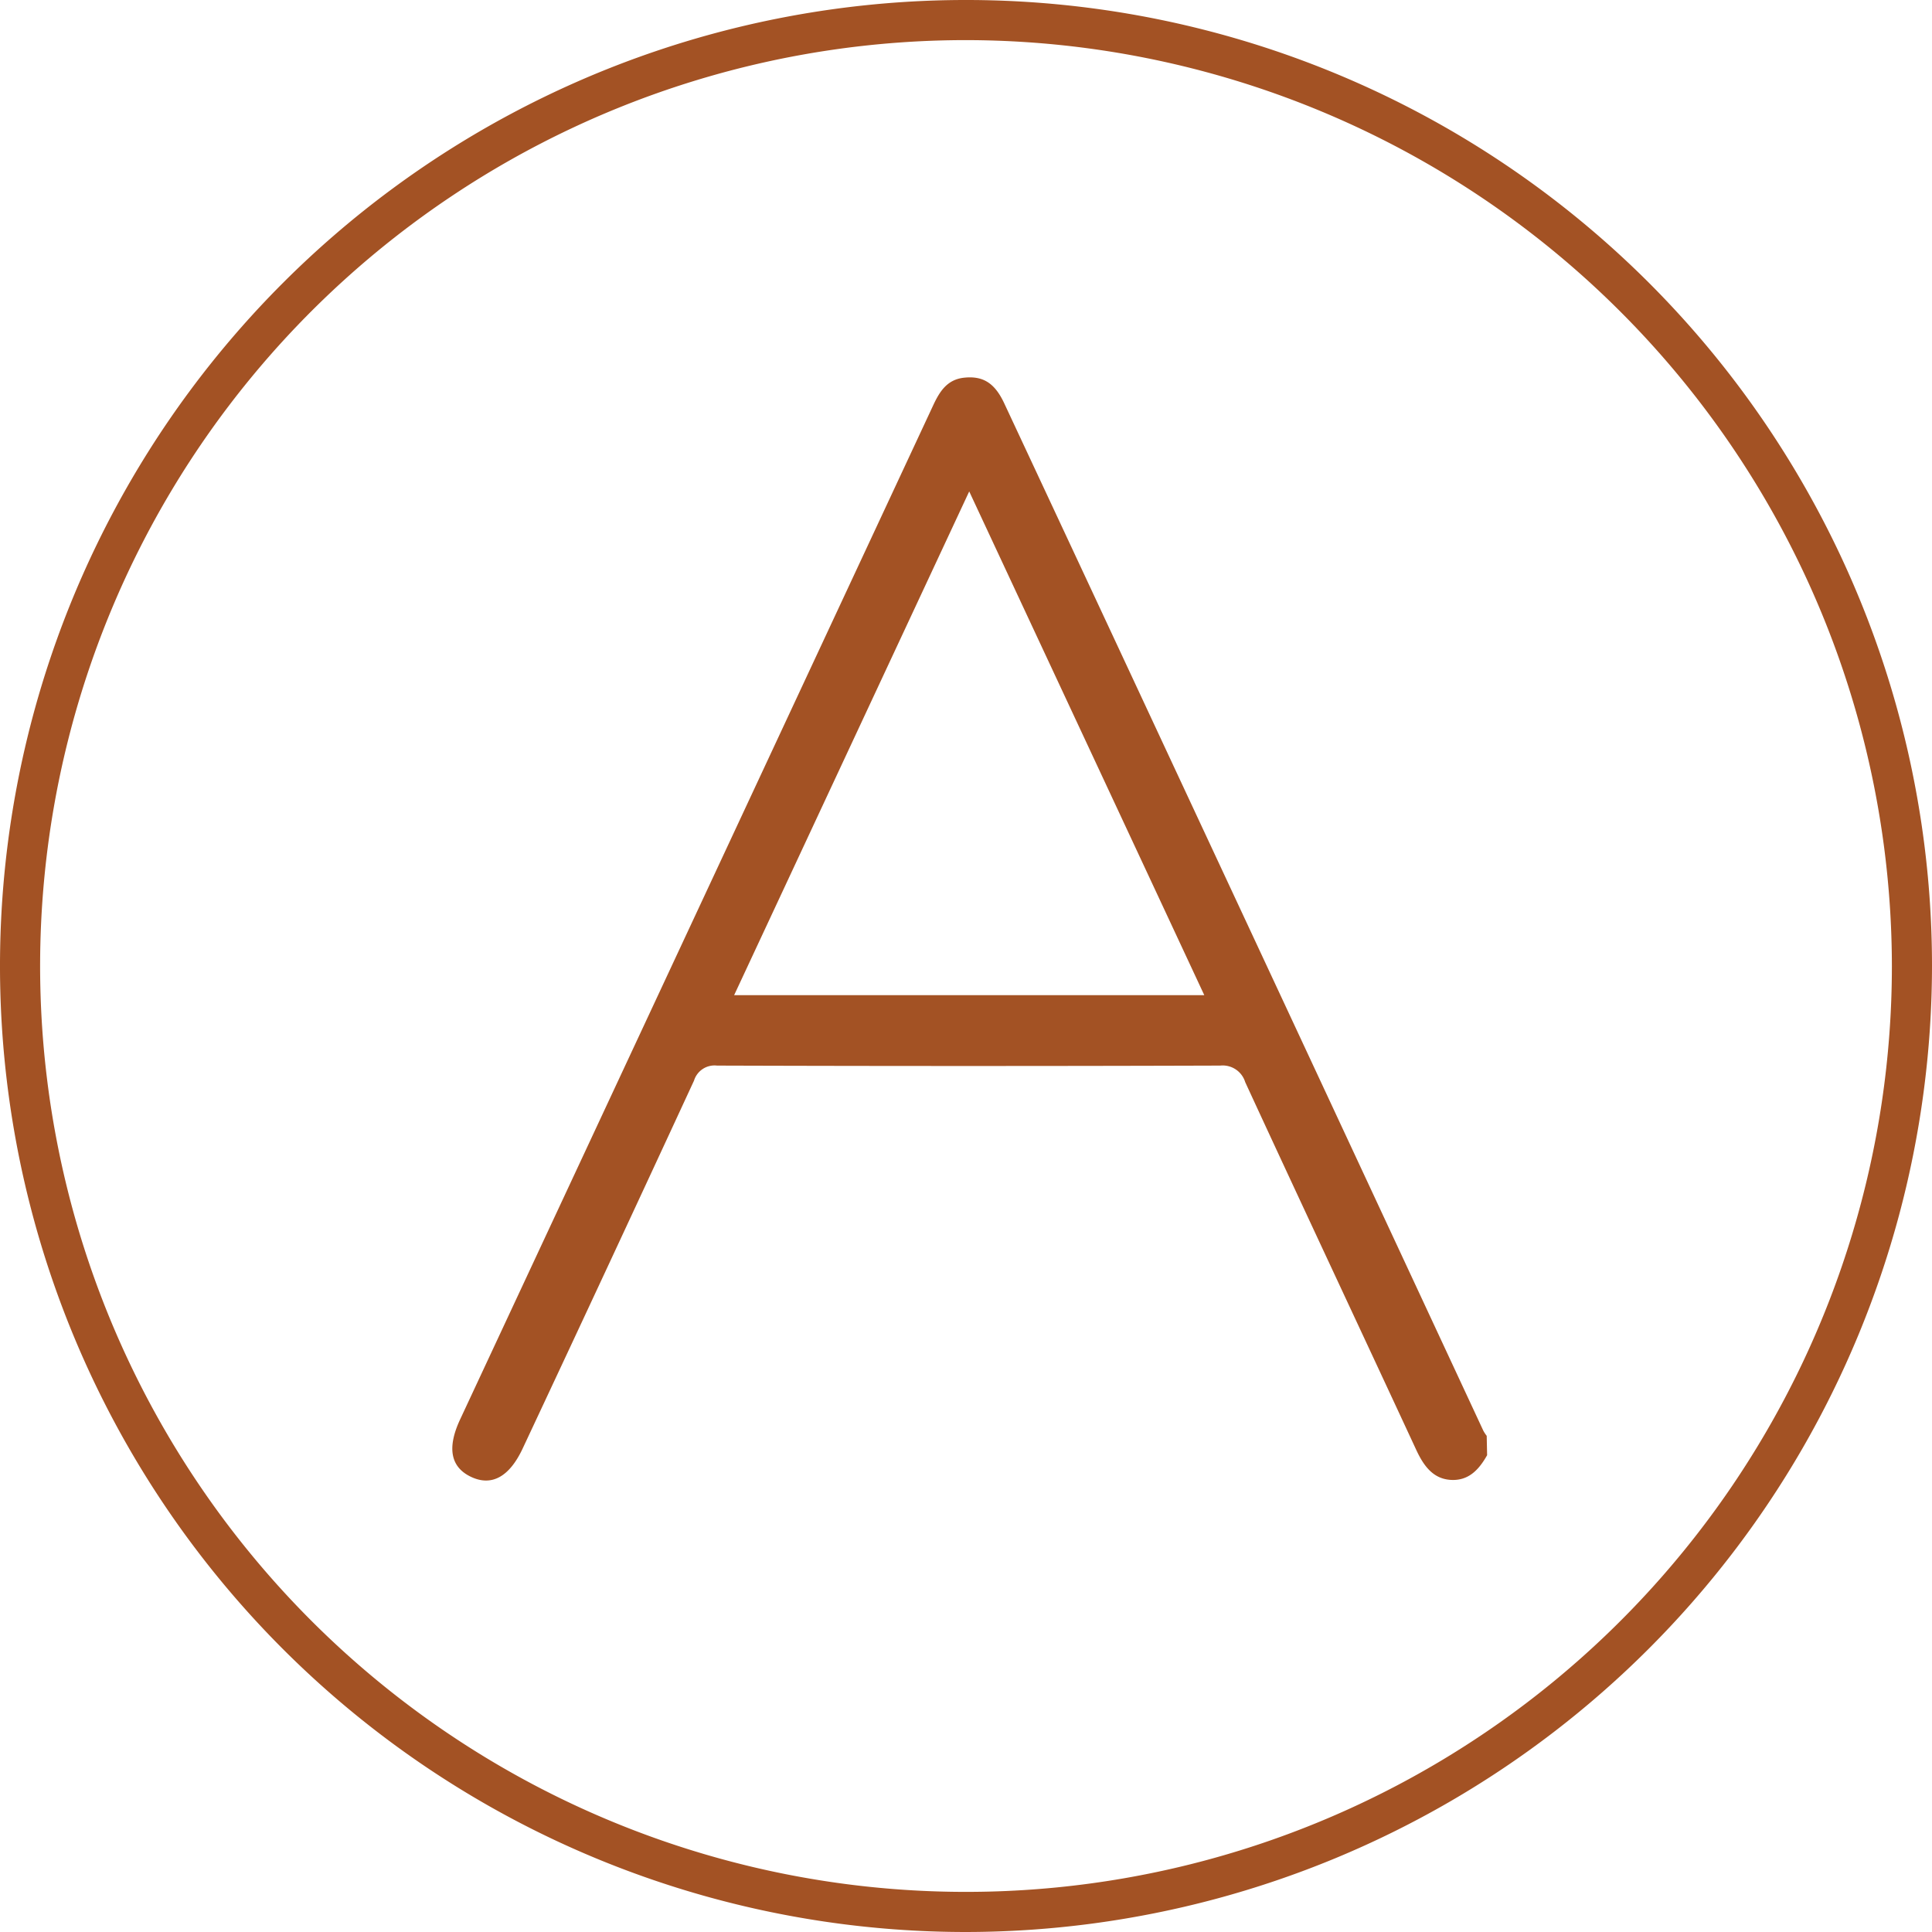
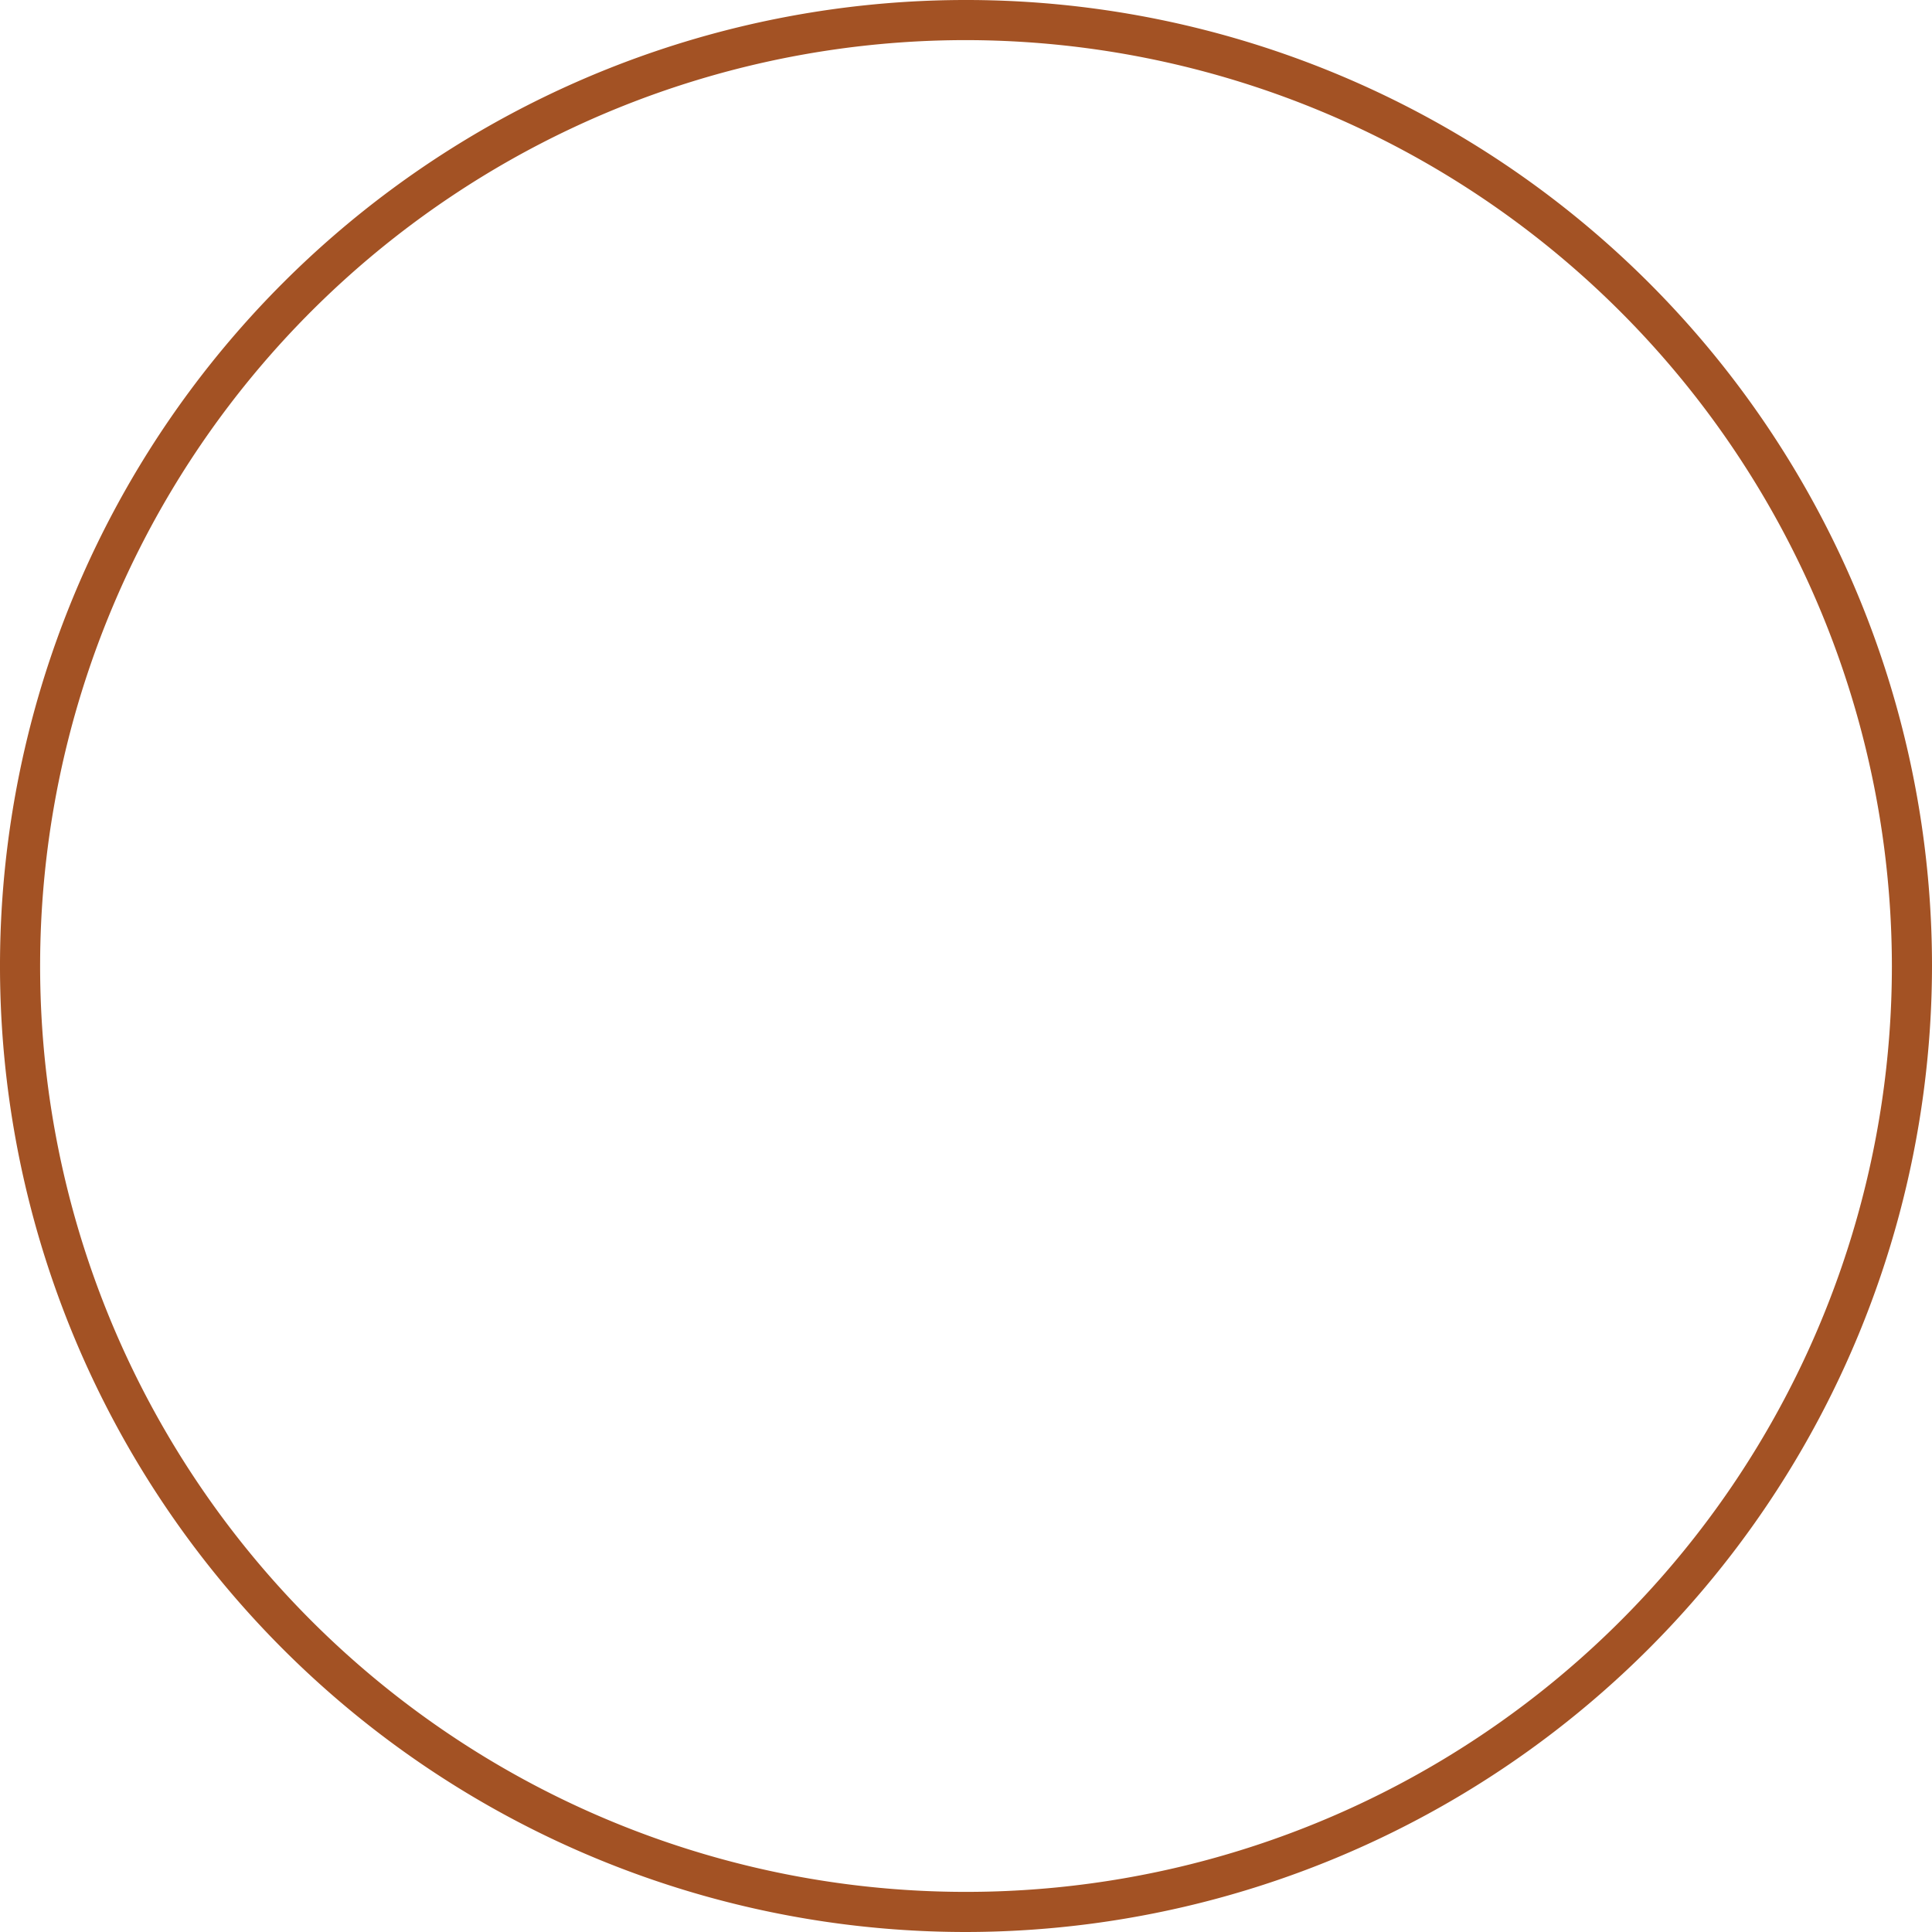
<svg xmlns="http://www.w3.org/2000/svg" id="Ebene_1" data-name="Ebene 1" viewBox="0 0 192.64 192.64">
  <defs>
    <style>.cls-1{fill:#a35224;}</style>
  </defs>
  <path class="cls-1" d="M154.42,249.89a96.32,96.32,0,1,1,96.32-96.32A96.43,96.43,0,0,1,154.42,249.89Zm0-188.64a92.32,92.32,0,1,0,92.32,92.32A92.43,92.43,0,0,0,154.42,61.25Z" transform="translate(-58.1 -57.25)" />
-   <path class="cls-1" d="M206.38,202.35c-.81,1.43-1.84,2.57-3.63,2.46s-2.72-1.45-3.44-3c-5.67-12.22-11.4-24.42-17.05-36.66a2.35,2.35,0,0,0-2.49-1.65q-25.1.08-50.18,0A2.14,2.14,0,0,0,127.3,165q-8.49,18.36-17.07,36.65c-1.33,2.86-3.11,3.84-5.18,2.85s-2.36-2.95-1.08-5.7q23.6-50.58,47.19-101.16c.65-1.39,1.4-2.55,3.07-2.73,1.88-.2,3.05.52,4,2.55q8.39,17.94,16.76,35.9Q190.51,166.62,206,199.9a3.85,3.85,0,0,0,.34.52Zm-51.64-96.1L131.3,156.48h46.88C170.37,139.73,162.64,123.18,154.74,106.25Z" transform="translate(-58.1 -57.25)" />
</svg>